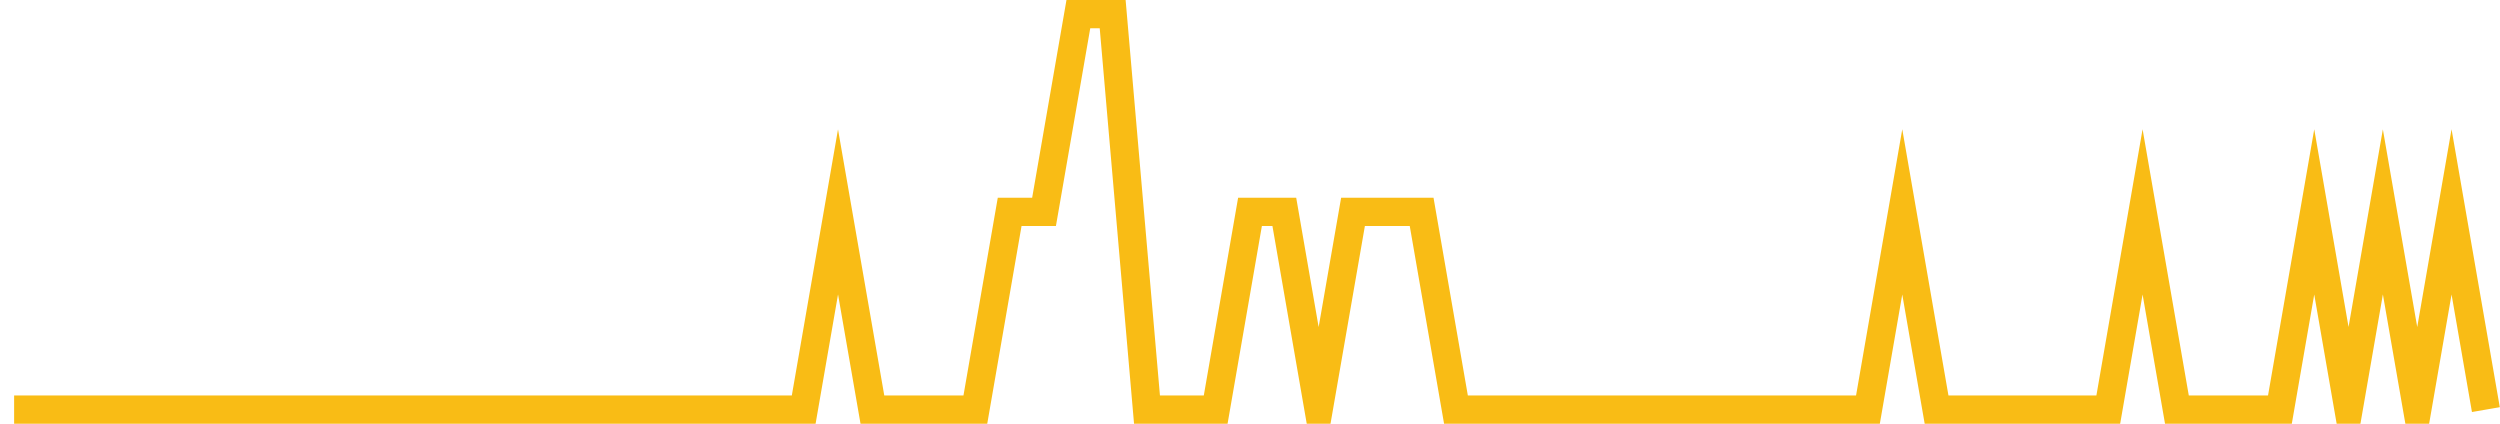
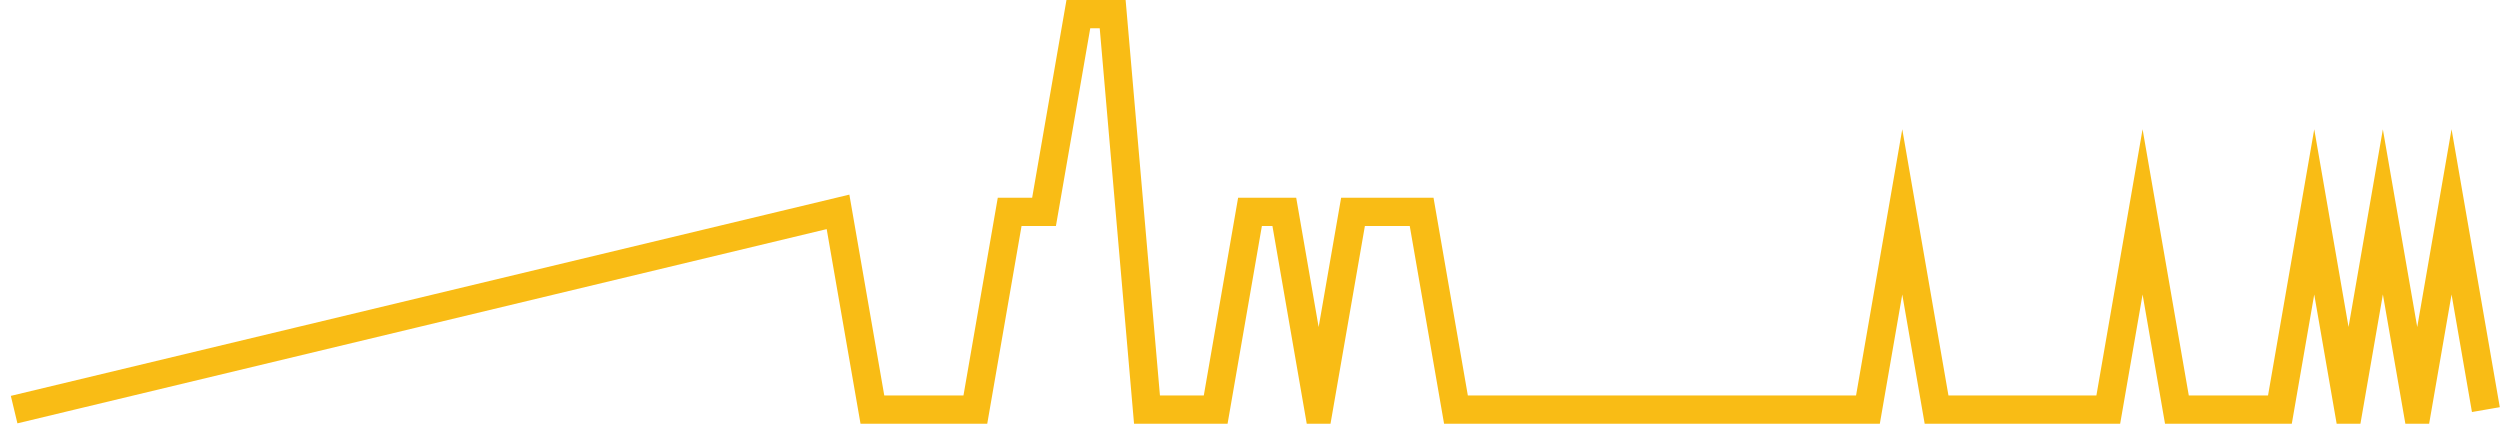
<svg xmlns="http://www.w3.org/2000/svg" width="177pt" height="30pt" viewBox="0 0 177 30" version="1.1">
  <g id="surface7177046">
-     <path style="fill:none;stroke-width:2;stroke-linecap:butt;stroke-linejoin:miter;stroke:rgb(97.647%,73.725%,8.235%);stroke-opacity:1;stroke-miterlimit:10;" d="M 1 29 L 56.902 29 L 59.332 15 L 61.766 29 L 69.055 29 L 71.484 15 L 73.918 15 L 76.348 1 L 78.777 1 L 81.207 29 L 86.07 29 L 88.5 15 L 90.93 15 L 93.359 29 L 95.793 15 L 100.652 15 L 103.082 29 L 132.25 29 L 134.68 15 L 137.109 29 L 149.266 29 L 151.695 15 L 154.125 29 L 161.418 29 L 163.848 15 L 166.277 29 L 168.707 15 L 171.141 29 L 173.57 15 L 176 29 " />
+     <path style="fill:none;stroke-width:2;stroke-linecap:butt;stroke-linejoin:miter;stroke:rgb(97.647%,73.725%,8.235%);stroke-opacity:1;stroke-miterlimit:10;" d="M 1 29 L 59.332 15 L 61.766 29 L 69.055 29 L 71.484 15 L 73.918 15 L 76.348 1 L 78.777 1 L 81.207 29 L 86.07 29 L 88.5 15 L 90.93 15 L 93.359 29 L 95.793 15 L 100.652 15 L 103.082 29 L 132.25 29 L 134.68 15 L 137.109 29 L 149.266 29 L 151.695 15 L 154.125 29 L 161.418 29 L 163.848 15 L 166.277 29 L 168.707 15 L 171.141 29 L 173.57 15 L 176 29 " />
  </g>
</svg>